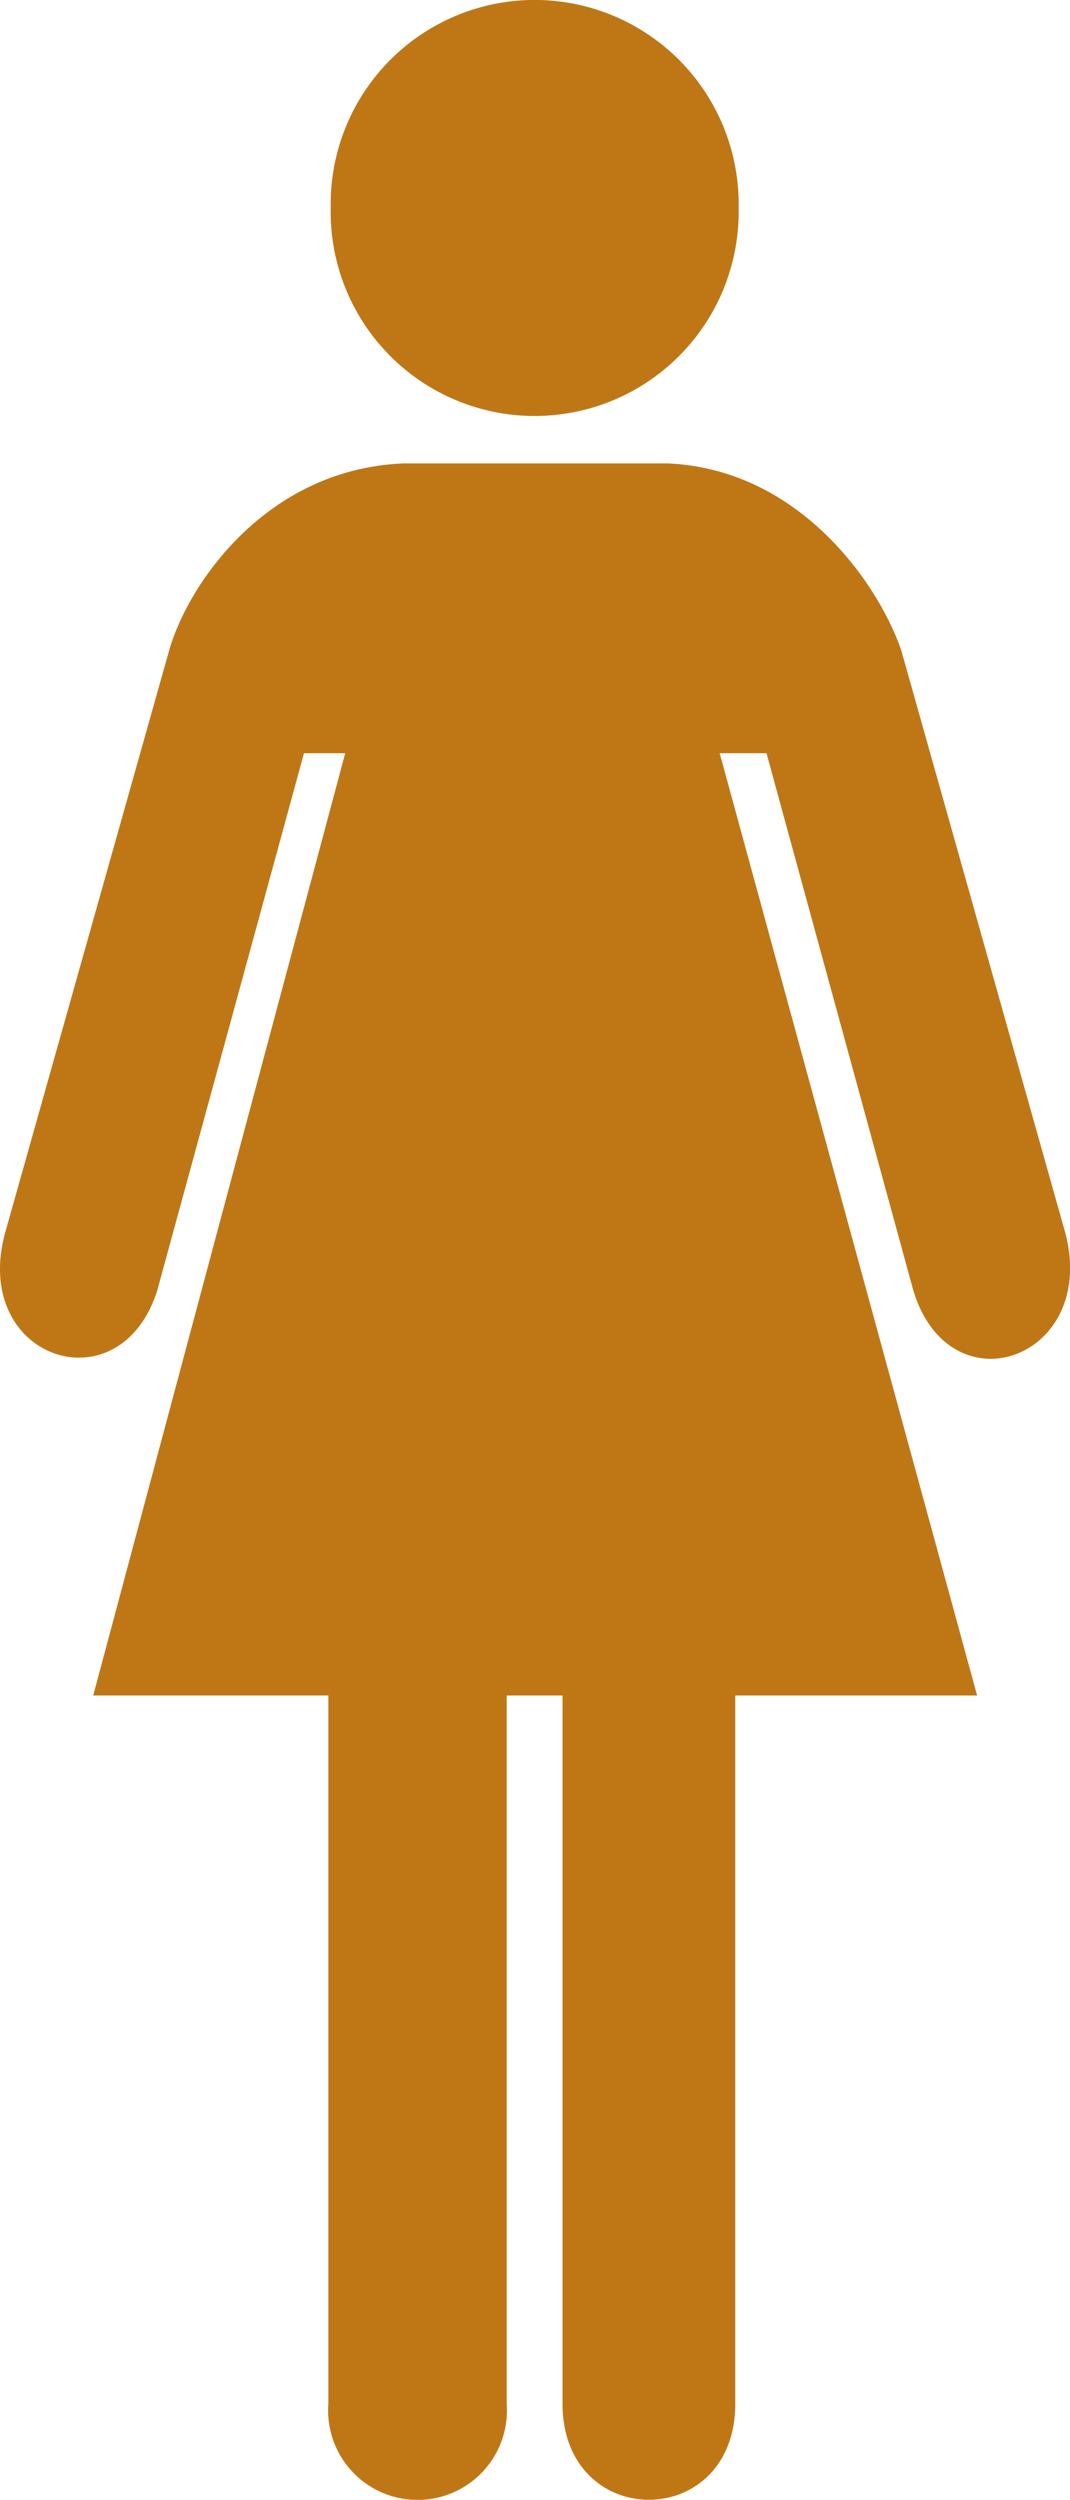
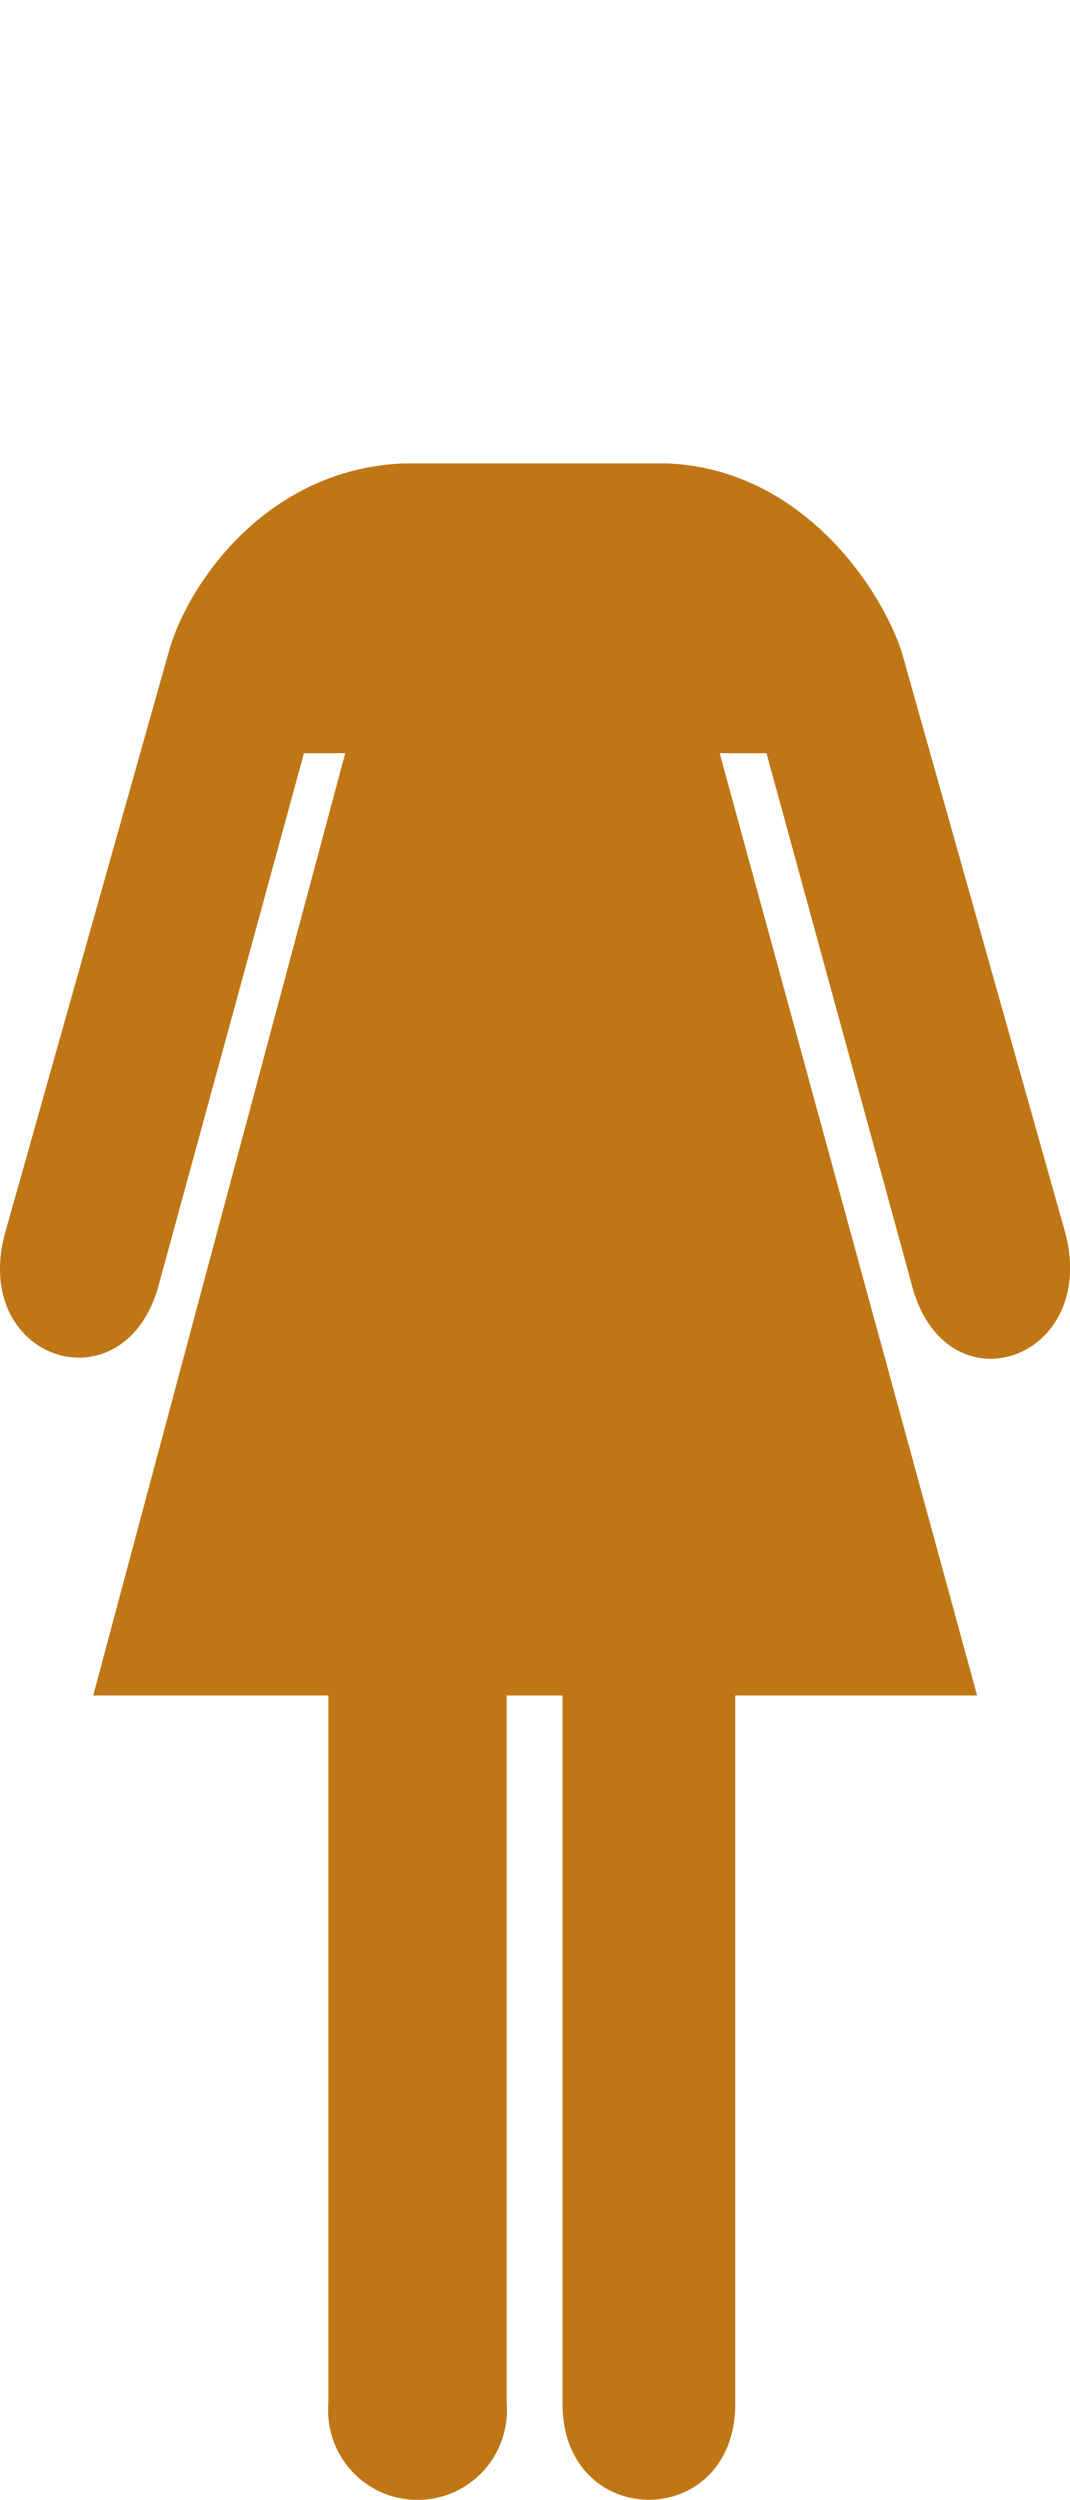
<svg xmlns="http://www.w3.org/2000/svg" id="Icon_ionic-md-woman" data-name="Icon ionic-md-woman" width="42.886" height="100.139" viewBox="0 0 42.886 100.139">
  <path id="Path_8269" data-name="Path 8269" d="M18.031,15.59l-6.566,23.3c-1.407,5.092,4.623,7.08,6.1,2.3L23.437,19.7h1.653l-10.1,37.746h9.425V85.812a3.584,3.584,0,1,0,7.147,0V57.446H33.8V85.812c0,5.137,6.924,5.137,6.924,0V57.446h9.693L40.1,19.7h1.876l5.874,21.486c1.452,4.891,7.438,2.792,6.1-2.278L47.38,15.59c-.893-2.636-4.065-7.281-9.381-7.5H27.434C21.94,8.309,18.791,12.91,18.031,15.59Z" transform="translate(-11.254 10.474)" fill="#bf7716" />
-   <path id="Path_8270" data-name="Path 8270" d="M31.776,10.574a8.176,8.176,0,1,0-16.349,0,8.176,8.176,0,1,0,16.349,0Z" transform="translate(-2.172 -2.243)" fill="#bf7716" />
</svg>